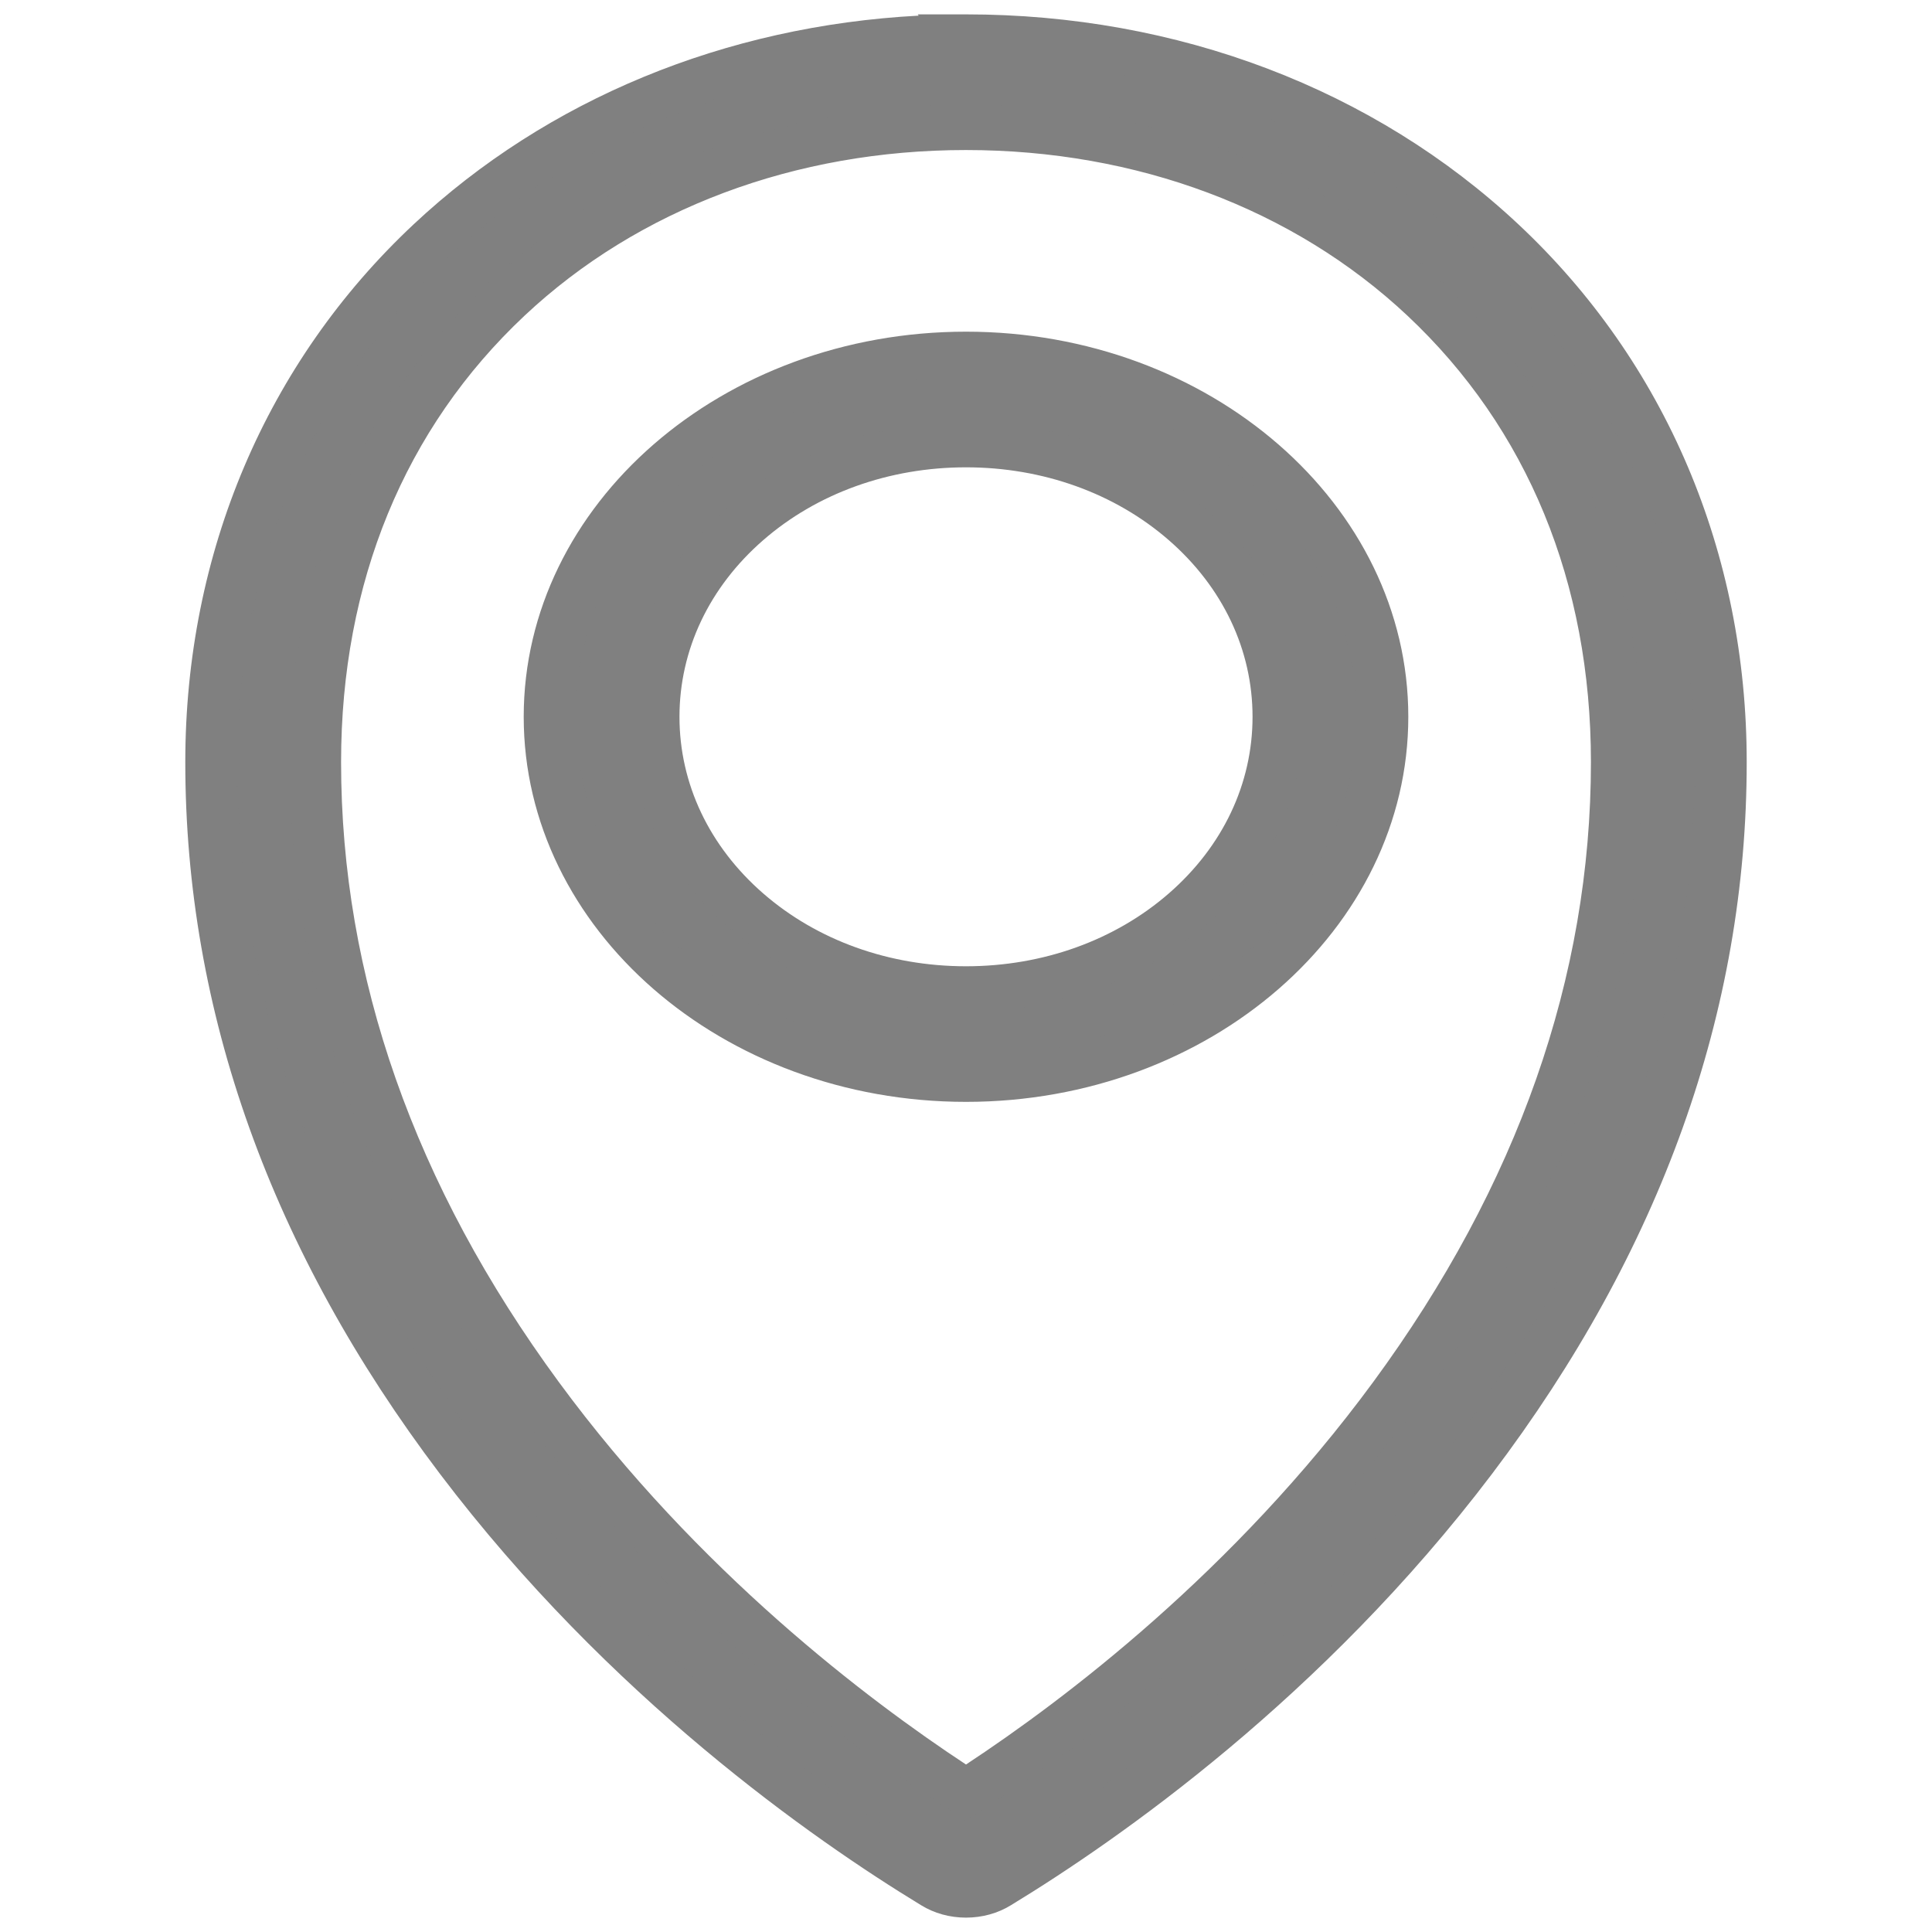
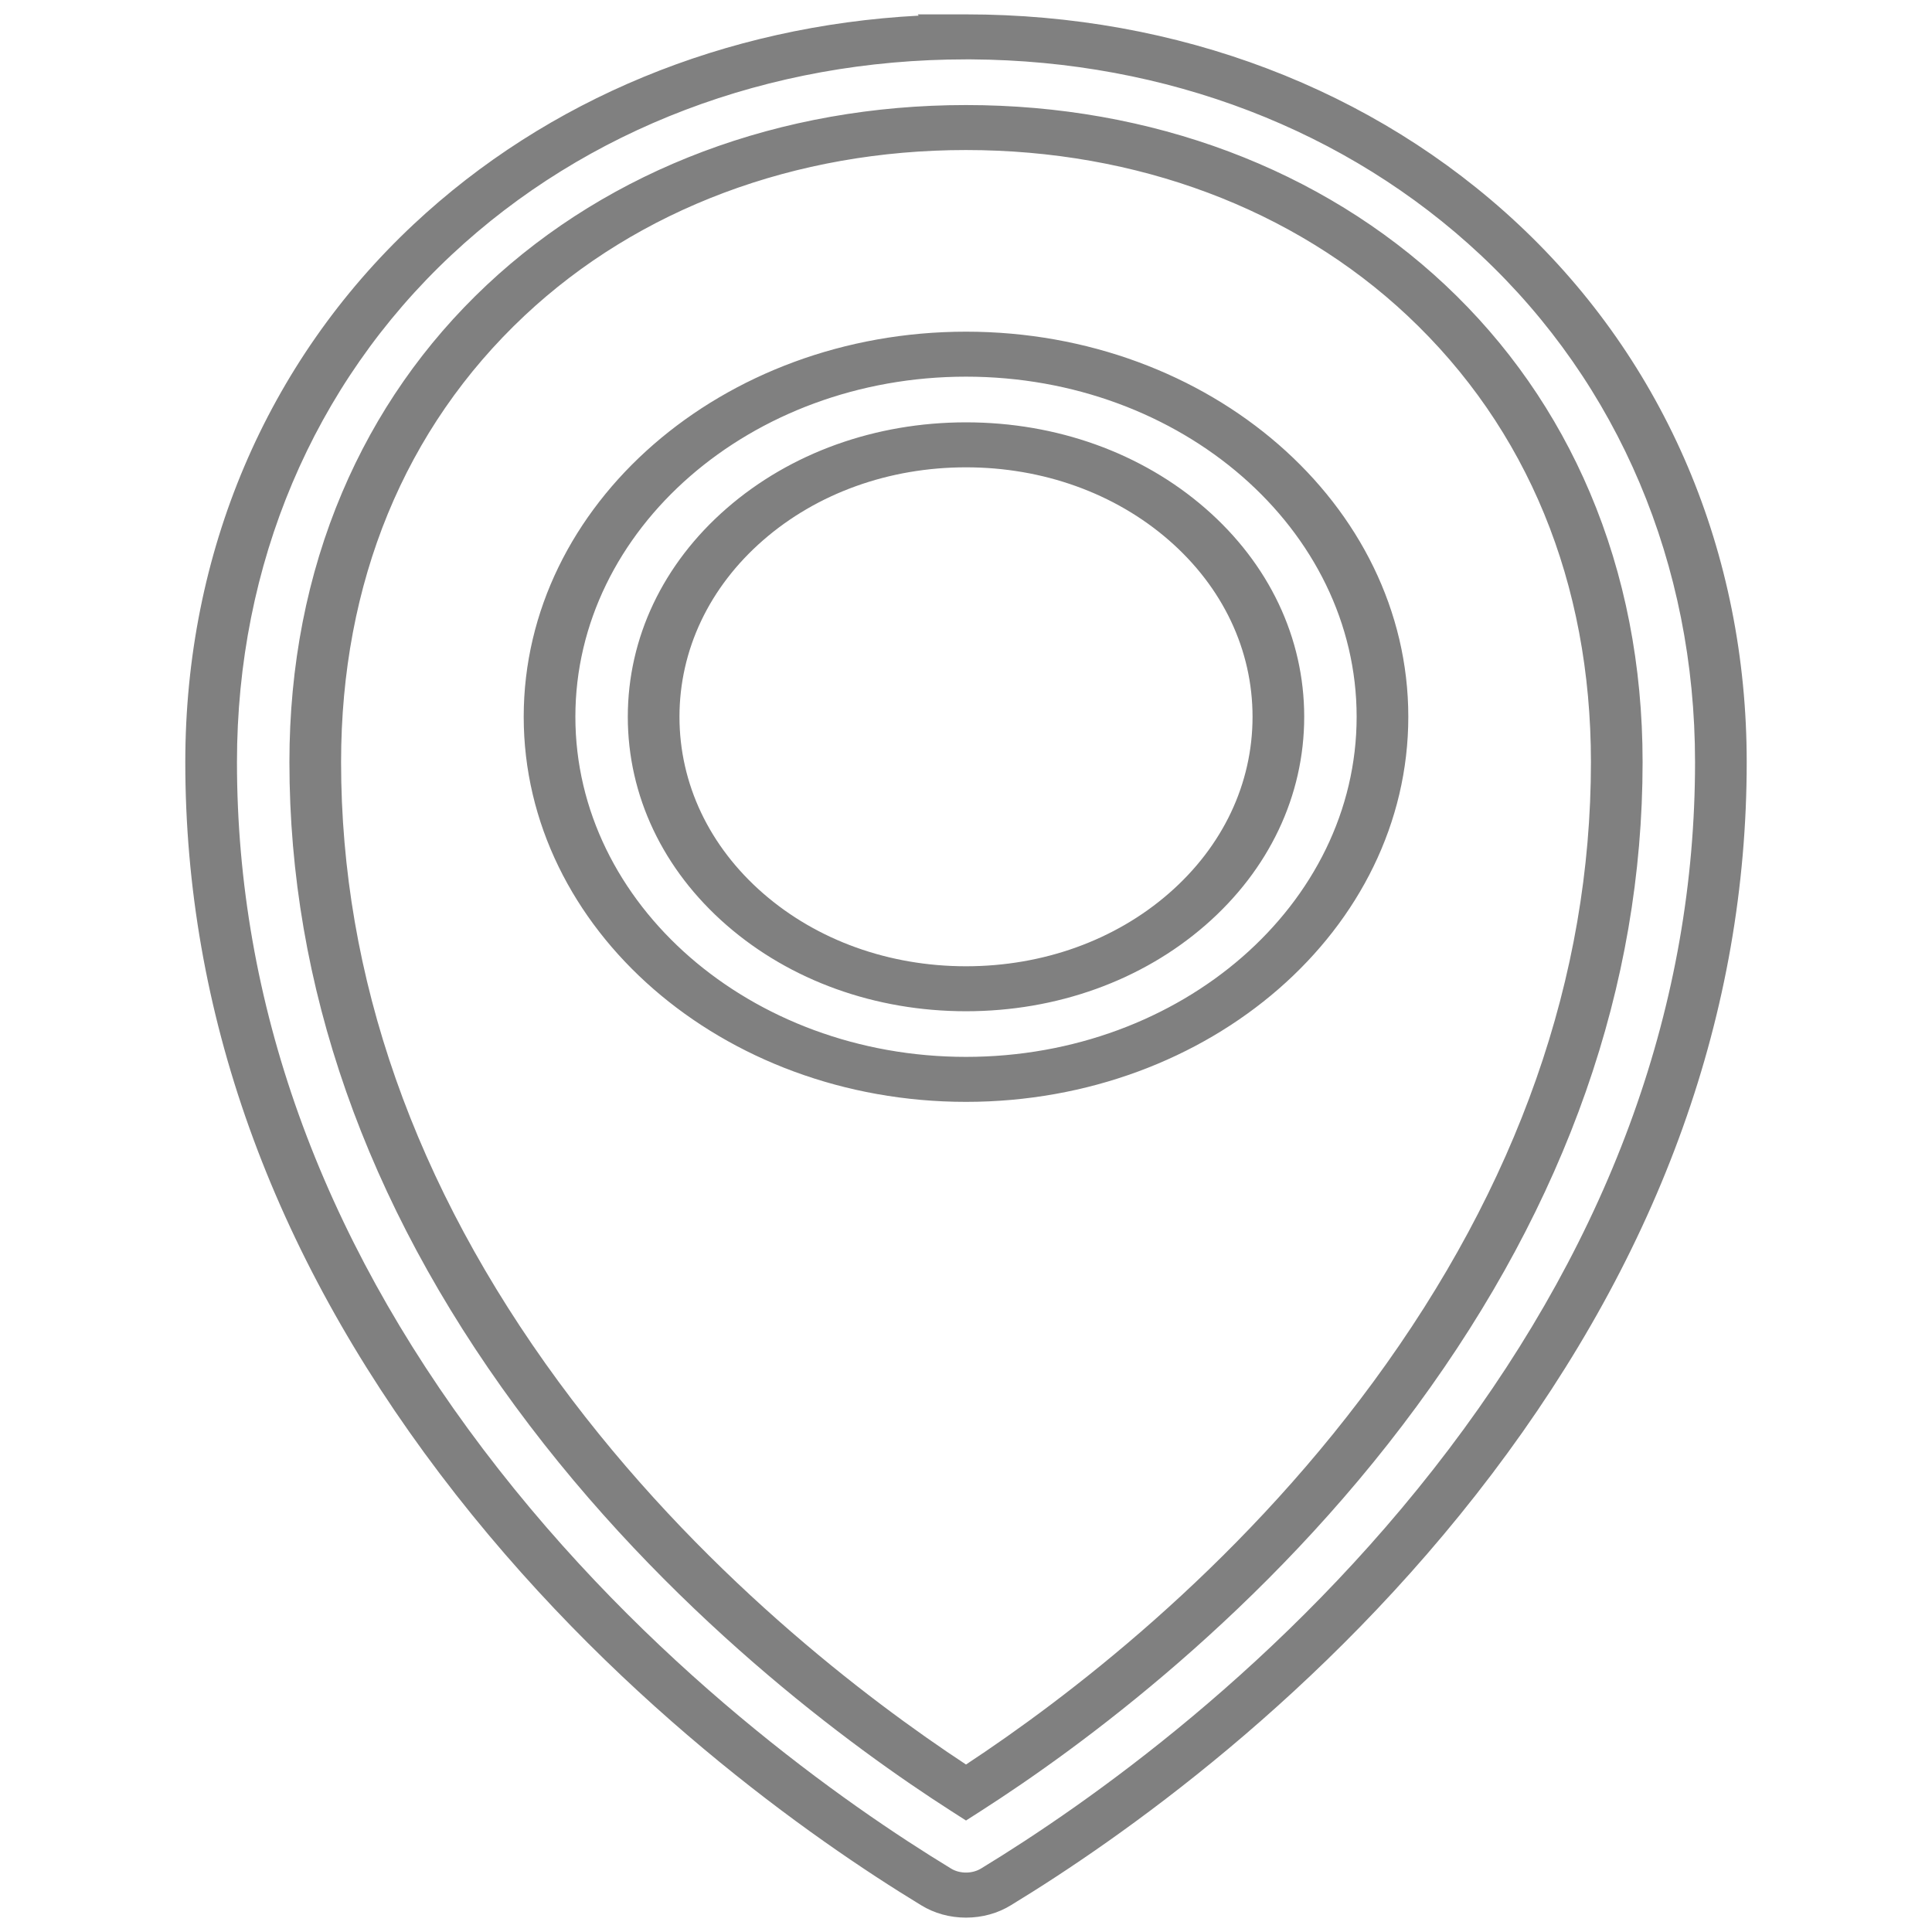
<svg xmlns="http://www.w3.org/2000/svg" id="Ebene_1" version="1.1" viewBox="0 0 629 629">
  <defs>
    <style>
      .st0 {
        fill: gray;
      }
    </style>
  </defs>
-   <path class="st0" d="M314.502,12.008c-135.432,0-245.766,97.312-245.766,236.114,0,178.167,138.785,307.028,235.965,366.156l.004.004c2.86,1.766,6.286,2.715,9.795,2.715,3.513,0,6.934-.95,9.799-2.715,97.176-59.134,235.965-187.989,235.965-366.166,0-138.8-110.327-236.114-245.766-236.114l.004.006ZM314.502,41.523c117.097,0,211.866,81.092,211.866,206.599,0,159.03-121.93,277.854-211.866,335.489-89.931-57.636-211.866-176.458-211.866-335.489,0-125.512,94.767-206.599,211.866-206.599ZM314.502,115.307c-74.688,0-135.589,53.032-135.589,118.052,0,65.028,60.906,118.052,135.589,118.052s135.589-53.028,135.589-118.052-60.906-118.052-135.589-118.052ZM314.502,144.823c56.364,0,101.698,39.467,101.698,88.545,0,49.074-45.329,88.541-101.698,88.541-56.364,0-101.698-39.467-101.698-88.541s45.329-88.545,101.698-88.545Z" />
  <path class="st0" d="M314.5,624.321c-5.283,0-10.352-1.405-14.659-4.065l-.11-.068c-34.893-21.247-101.469-67.656-156.478-140.319-55.027-72.687-82.928-150.658-82.928-231.747,0-68.02,26.404-130.203,74.348-175.094C178.214,32.26,236.126,8.434,299.099,5.092l-.316-.413h15.715c68.899,0,132.764,24.271,179.833,68.343,47.942,44.891,74.344,107.074,74.344,175.094,0,81.093-27.901,159.066-82.93,231.754-55.084,72.763-121.776,119.206-156.627,140.414-4.27,2.632-9.339,4.036-14.618,4.036ZM309.751,608.418c2.877,1.683,6.843,1.641,9.688-.112,33.908-20.634,98.717-65.768,152.262-136.496,53.185-70.254,80.153-145.516,80.153-223.694,0-64.308-24.803-122.949-69.842-165.121-43.466-40.7-102.306-63.274-165.838-63.665l-1.671 0c-64.171,0-123.66,22.612-167.511,63.67-45.04,42.172-69.845,100.814-69.845,165.121,0,78.175,26.967,153.435,80.152,223.688,53.548,70.733,118.355,115.862,152.22,136.467l.233.141ZM314.502,592.703l-4.986-3.195c-31.77-20.362-92.433-64.543-141.756-131.673-48.794-66.41-73.535-136.968-73.535-209.713,0-31.405,5.773-60.935,17.158-87.769,10.936-25.774,26.785-48.511,47.108-67.578,40.26-37.772,95.666-58.574,156.011-58.574s115.749,20.803,156.009,58.576c20.323,19.068,36.173,41.804,47.109,67.579,11.386,26.834,17.158,56.363,17.158,87.766,0,72.747-24.74,143.304-73.533,209.713-49.324,67.134-109.987,111.313-141.758,131.673l-4.986,3.195ZM314.502,48.846c-55.613,0-106.64,19.139-143.681,53.891-39.106,36.689-59.775,86.962-59.775,145.385,0,69.904,23.848,137.806,70.884,201.821,45.39,61.777,100.687,103.531,132.572,124.53,31.885-20.998,87.182-62.751,132.574-124.53,47.033-64.015,70.882-131.917,70.882-201.821,0-58.421-20.67-108.694-59.776-145.383-37.042-34.753-88.068-53.893-143.679-53.893ZM314.502,358.734c-79.402,0-143.999-56.243-143.999-125.375s64.598-125.375,143.999-125.375,143.999,56.243,143.999,125.375-64.598,125.375-143.999,125.375ZM314.502,122.63c-70.126,0-127.178,49.673-127.178,110.73s57.052,110.729,127.178,110.729,127.178-49.673,127.178-110.729-57.052-110.73-127.178-110.73ZM314.502,329.231c-29.507,0-57.184-9.949-77.932-28.012-20.749-18.064-32.176-42.161-32.176-67.851s11.426-49.788,32.174-67.853c20.748-18.065,48.426-28.014,77.934-28.014,29.507,0,57.184,9.949,77.932,28.013,20.749,18.065,32.176,42.162,32.176,67.854,0,25.691-11.426,49.787-32.175,67.851-20.747,18.064-48.425,28.012-77.933,28.012ZM314.502,152.146c-25.015,0-48.469,8.425-66.04,23.725-17.571,15.299-27.247,35.718-27.247,57.497s9.677,42.197,27.249,57.495,41.024,23.723,66.038,23.723c25.016,0,48.469-8.425,66.04-23.723,17.57-15.298,27.247-35.717,27.247-57.495,0-21.78-9.678-42.2-27.249-57.499-17.571-15.298-41.024-23.723-66.038-23.723Z" />
</svg>